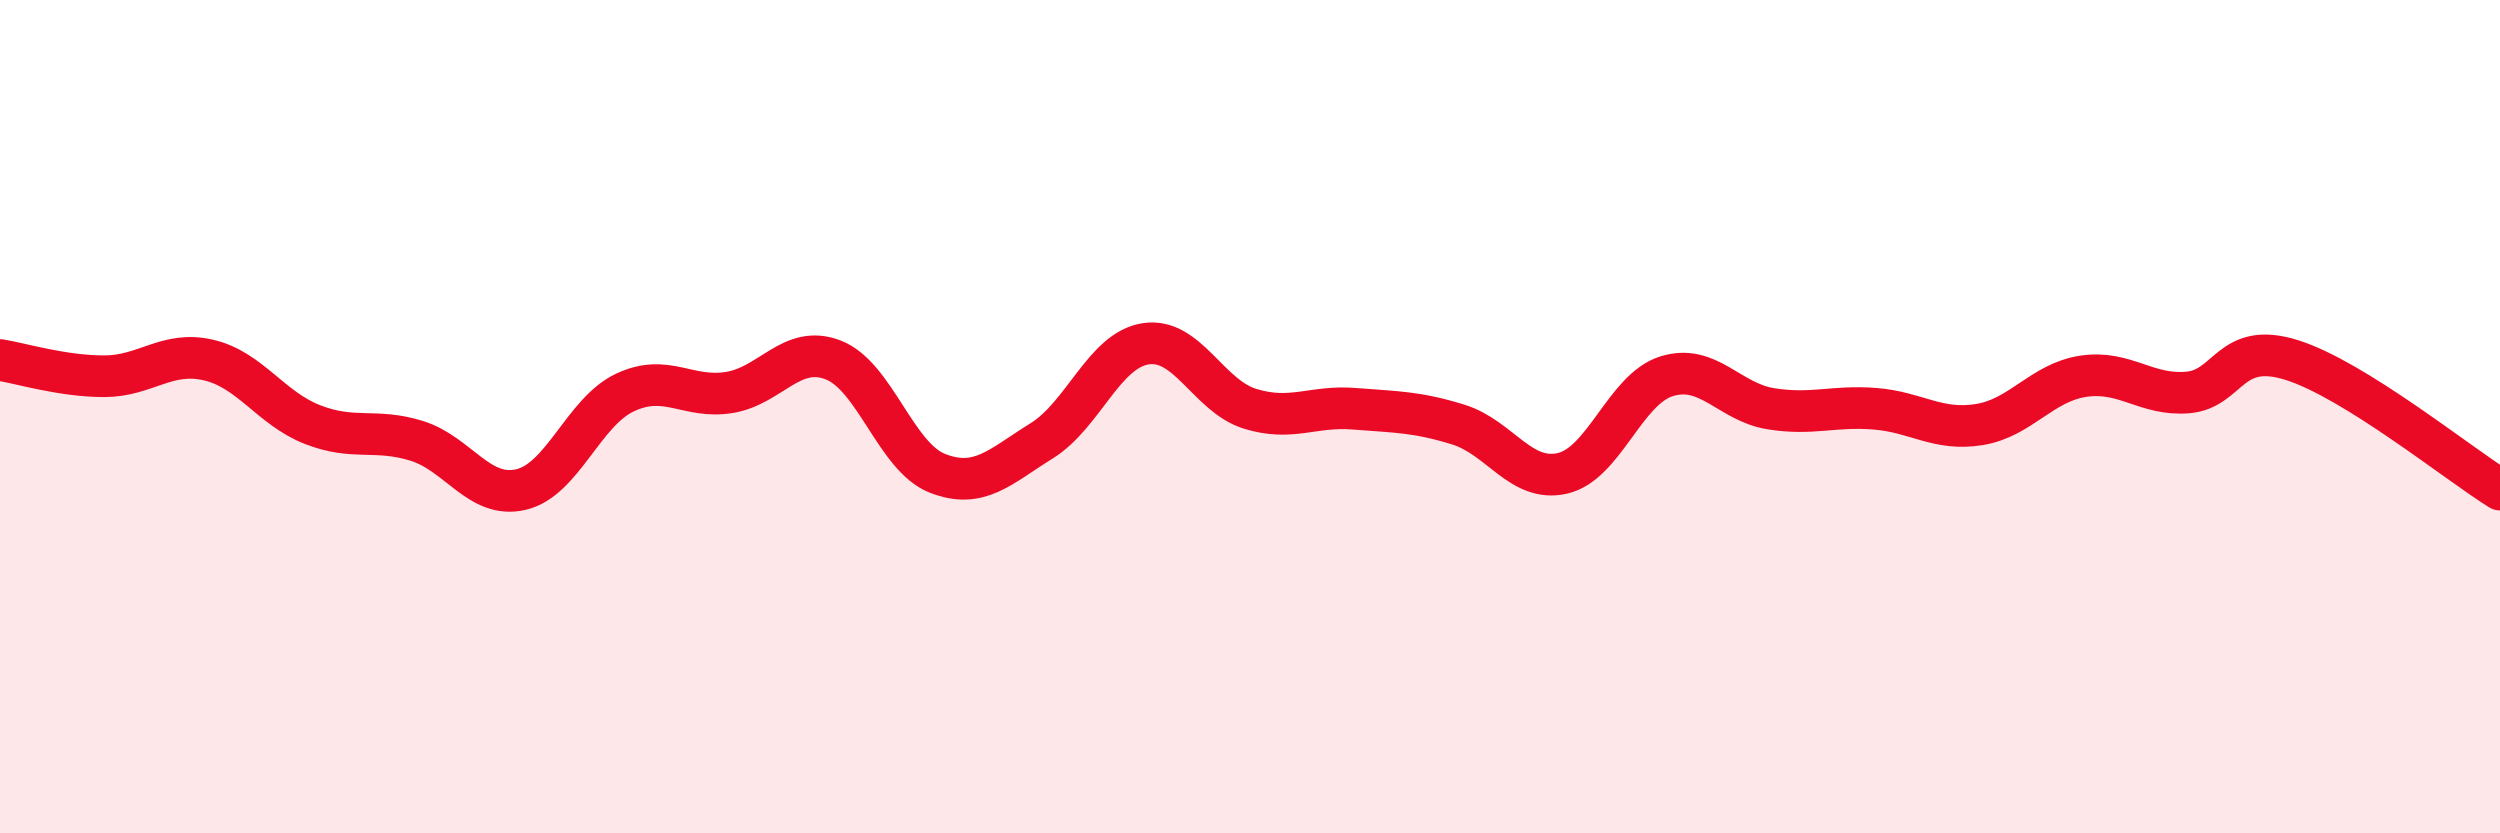
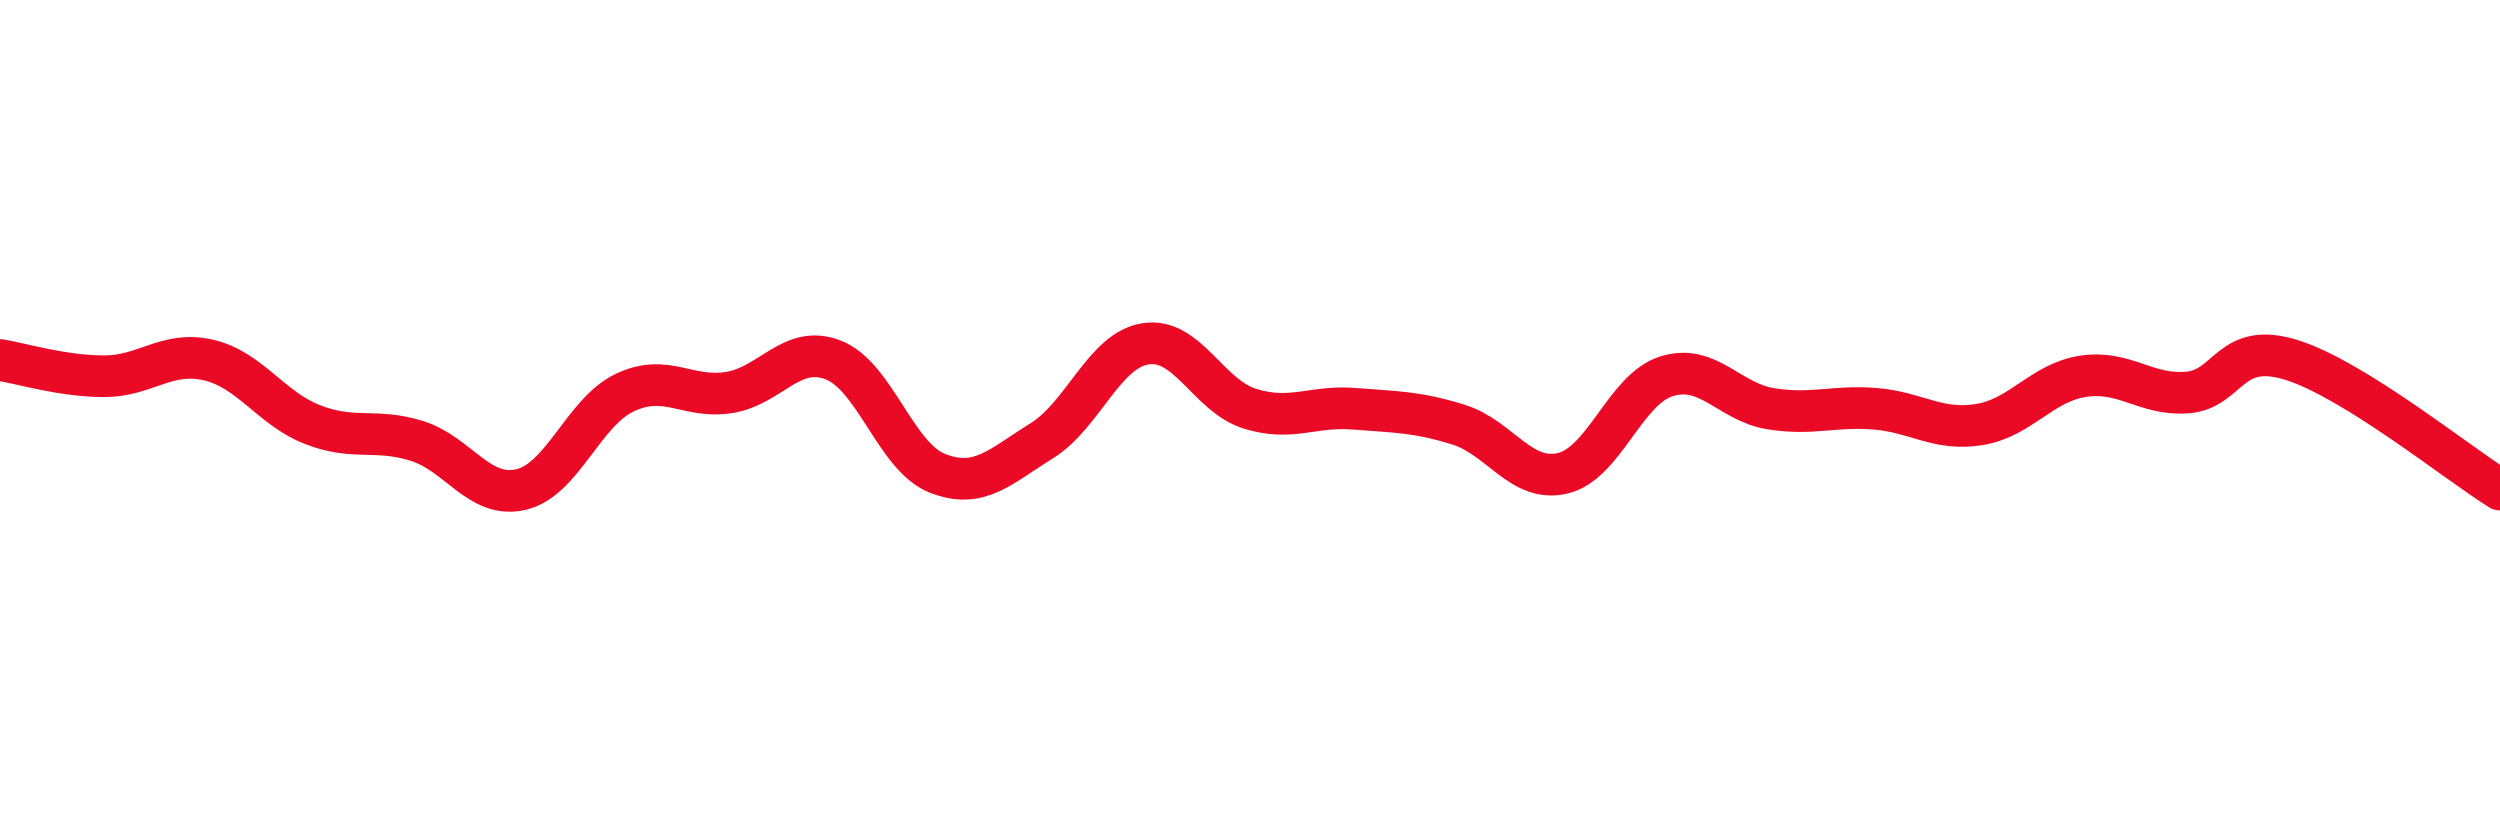
<svg xmlns="http://www.w3.org/2000/svg" width="60" height="20" viewBox="0 0 60 20">
-   <path d="M 0,8.64 C 0.5,8.72 1.5,9.03 2.5,9.03 C 3.5,9.03 4,8.41 5,8.64 C 6,8.87 6.5,9.8 7.5,10.19 C 8.5,10.58 9,10.27 10,10.58 C 11,10.89 11.5,11.98 12.5,11.75 C 13.5,11.52 14,9.89 15,9.42 C 16,8.95 16.5,9.58 17.5,9.42 C 18.5,9.26 19,8.25 20,8.64 C 21,9.03 21.5,10.97 22.5,11.36 C 23.5,11.75 24,11.2 25,10.58 C 26,9.96 26.5,8.4 27.5,8.25 C 28.5,8.1 29,9.5 30,9.81 C 31,10.12 31.5,9.73 32.5,9.81 C 33.5,9.89 34,9.88 35,10.19 C 36,10.5 36.5,11.59 37.5,11.36 C 38.5,11.13 39,9.34 40,9.03 C 41,8.72 41.5,9.65 42.5,9.81 C 43.5,9.97 44,9.73 45,9.81 C 46,9.89 46.5,10.35 47.5,10.19 C 48.5,10.03 49,9.18 50,9.03 C 51,8.88 51.5,9.5 52.5,9.42 C 53.5,9.34 53.5,8.17 55,8.64 C 56.5,9.11 59,11.13 60,11.75L60 20L0 20Z" fill="#EB0A25" opacity="0.1" stroke-linecap="round" stroke-linejoin="round" />
  <path d="M 0,8.64 C 0.5,8.72 1.5,9.03 2.5,9.03 C 3.5,9.03 4,8.41 5,8.64 C 6,8.87 6.5,9.8 7.5,10.19 C 8.5,10.58 9,10.27 10,10.58 C 11,10.89 11.5,11.98 12.5,11.75 C 13.5,11.52 14,9.89 15,9.42 C 16,8.95 16.5,9.58 17.5,9.42 C 18.5,9.26 19,8.25 20,8.64 C 21,9.03 21.5,10.97 22.5,11.36 C 23.5,11.75 24,11.2 25,10.58 C 26,9.96 26.5,8.4 27.5,8.25 C 28.5,8.1 29,9.5 30,9.81 C 31,10.12 31.5,9.73 32.5,9.81 C 33.5,9.89 34,9.88 35,10.19 C 36,10.5 36.5,11.59 37.5,11.36 C 38.5,11.13 39,9.34 40,9.03 C 41,8.72 41.5,9.65 42.5,9.81 C 43.5,9.97 44,9.73 45,9.81 C 46,9.89 46.5,10.35 47.5,10.19 C 48.5,10.03 49,9.18 50,9.03 C 51,8.88 51.5,9.5 52.5,9.42 C 53.5,9.34 53.5,8.17 55,8.64 C 56.5,9.11 59,11.13 60,11.75" stroke="#EB0A25" stroke-width="1" fill="none" stroke-linecap="round" stroke-linejoin="round" />
</svg>